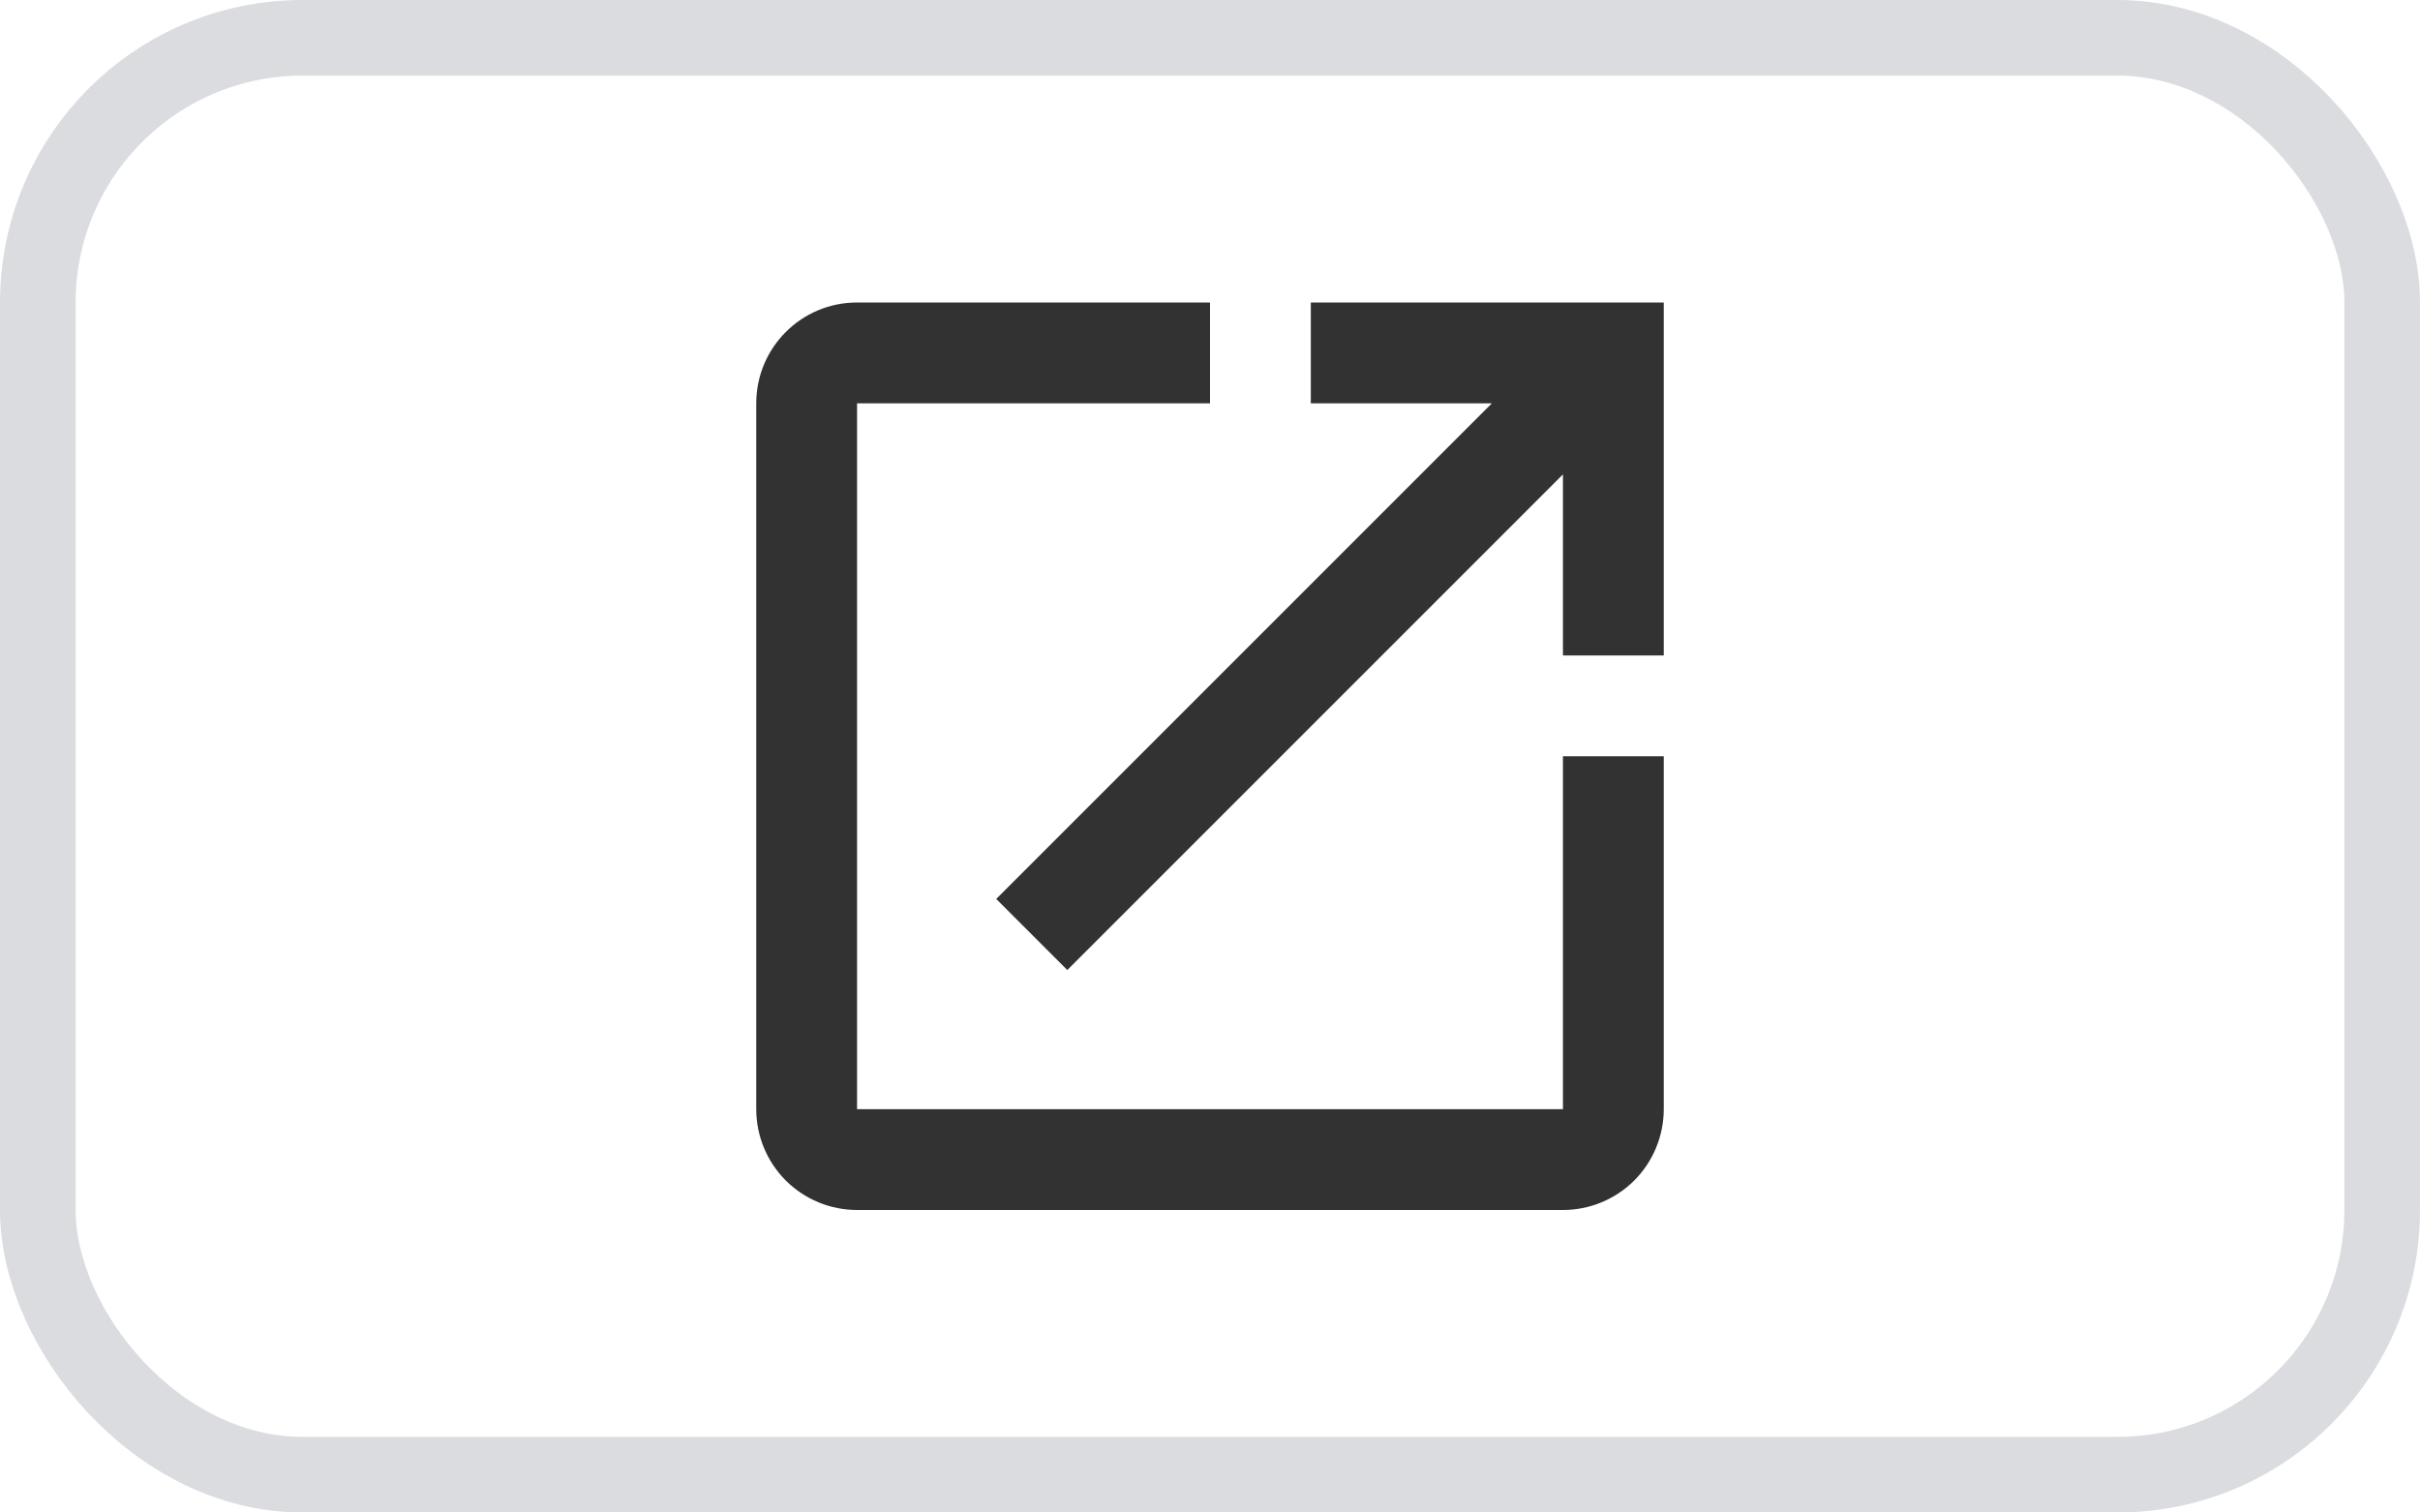
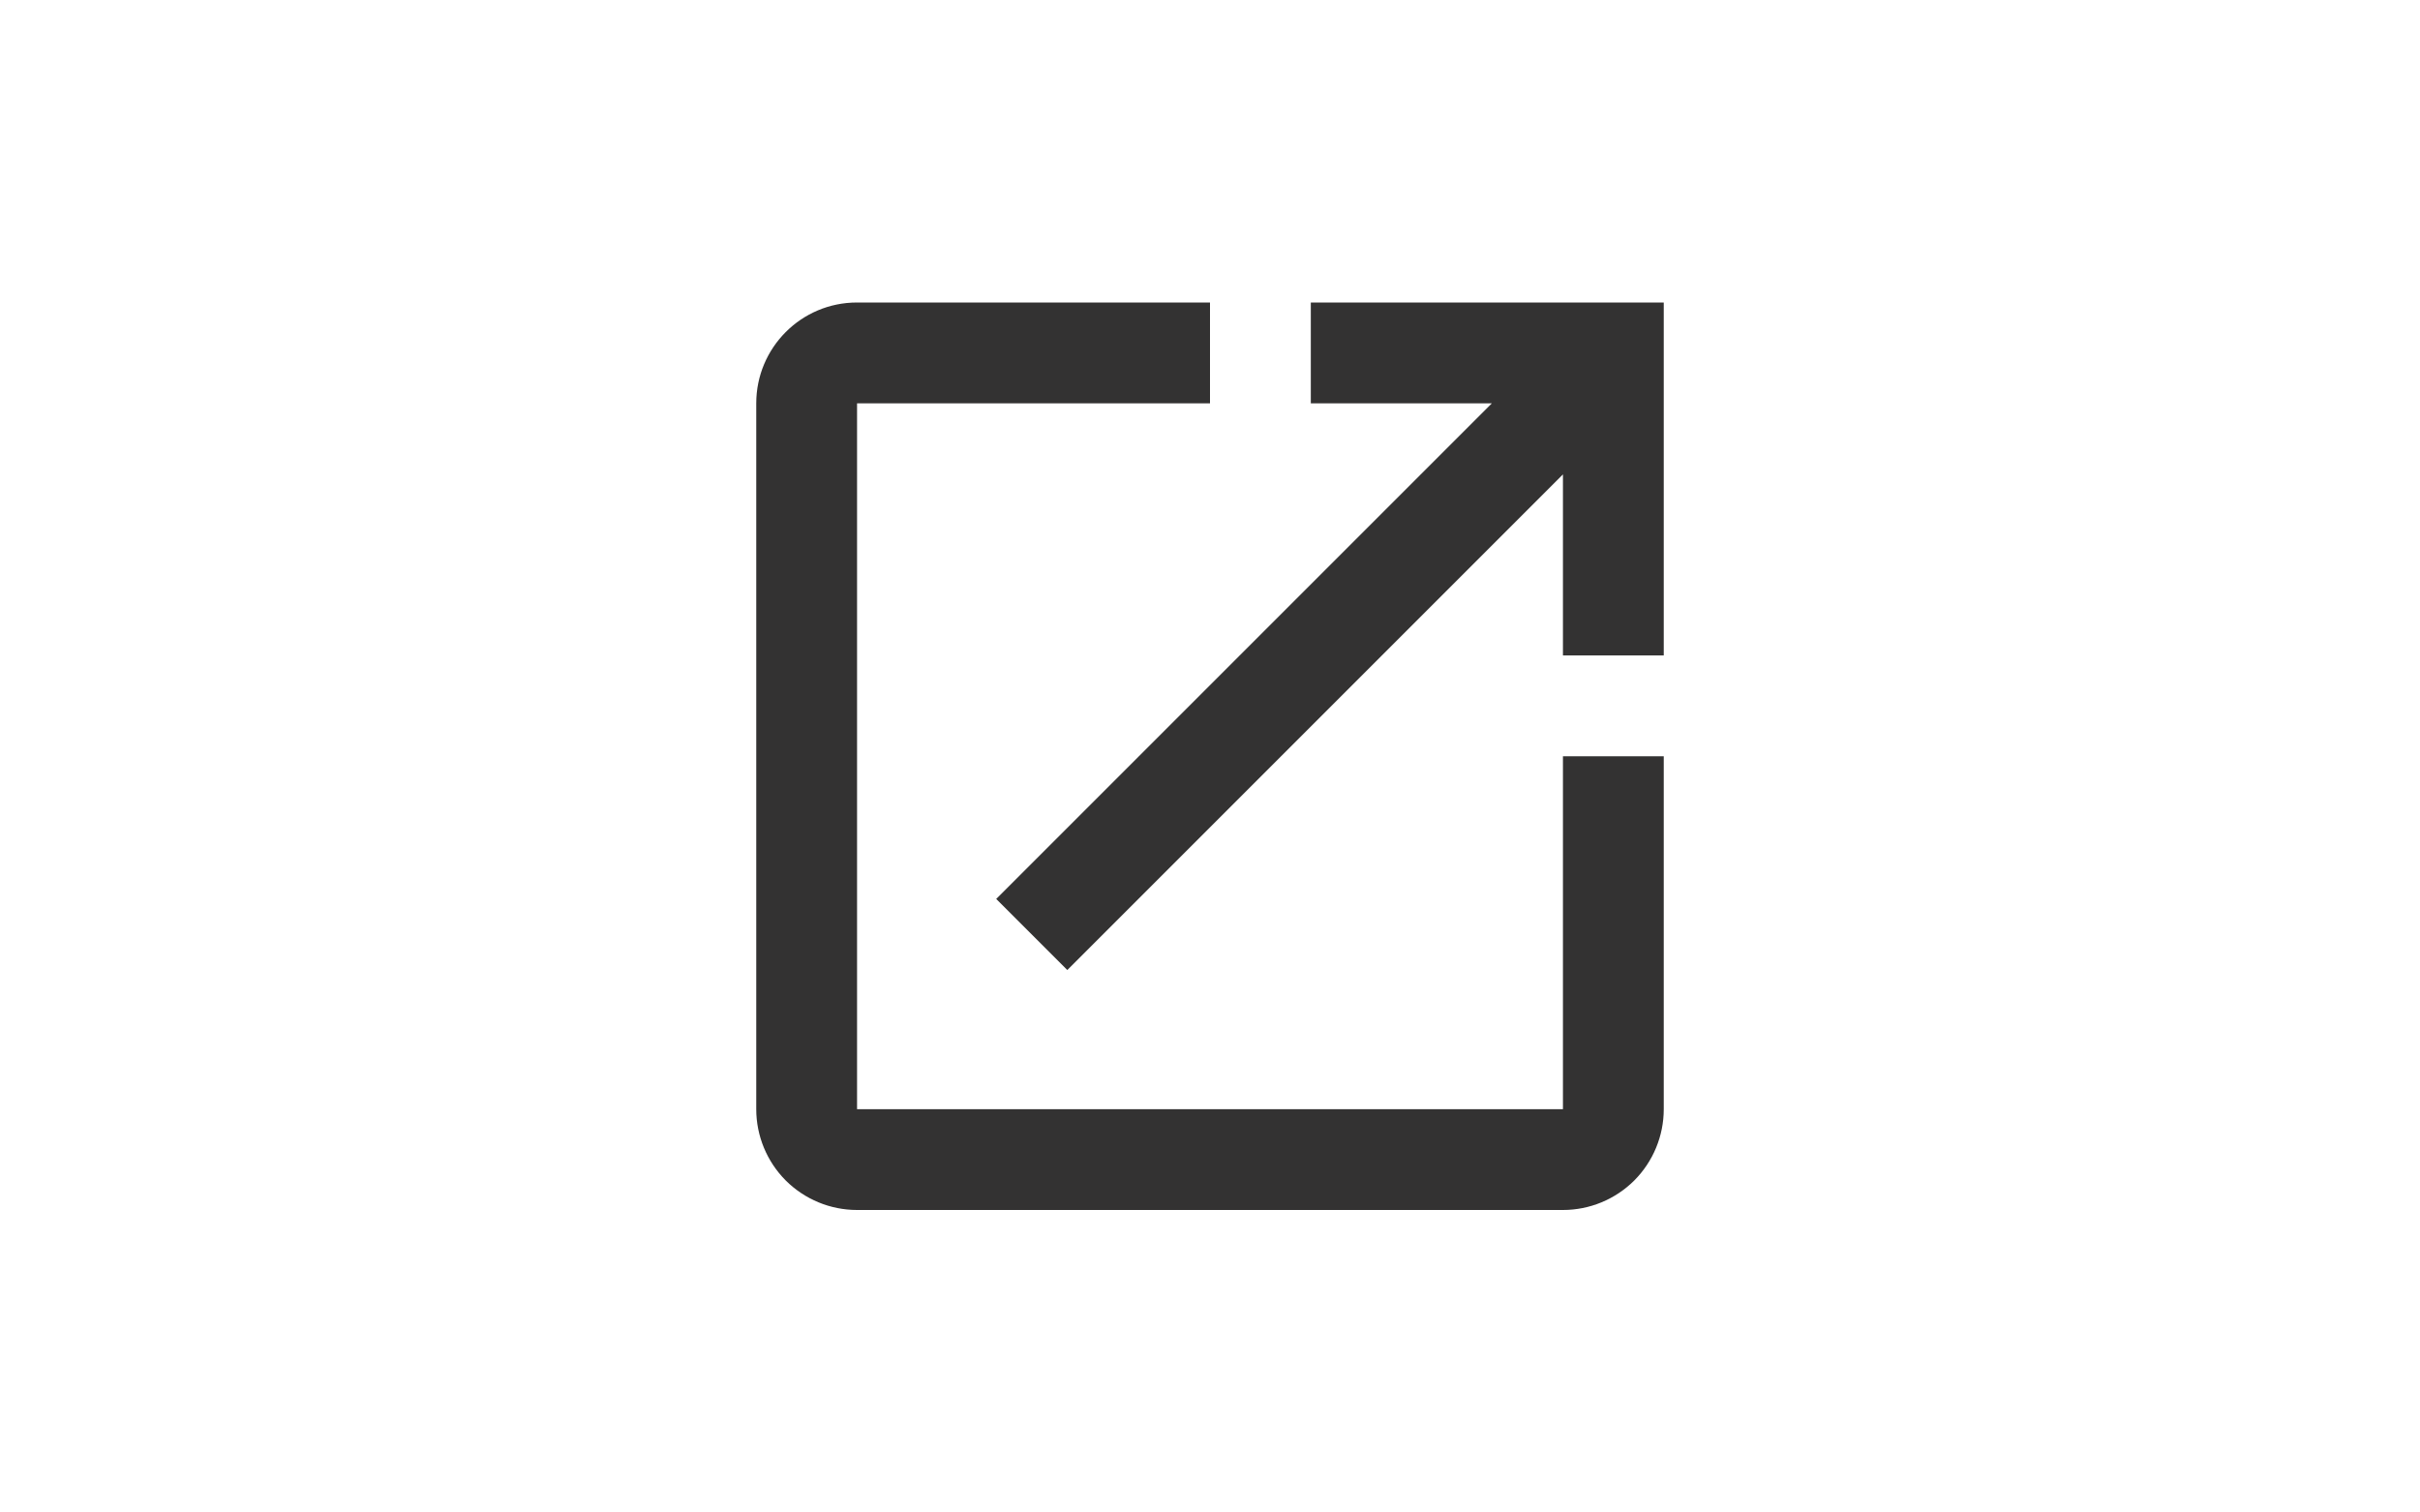
<svg xmlns="http://www.w3.org/2000/svg" width="32" height="20" viewBox="0 0 32 20" fill="none">
  <path d="M17.333 4V5.333H19.727L13.173 11.887L14.113 12.827L20.667 6.273V8.667H22V4H17.333ZM20.667 14.667H11.333V5.333H16V4H11.333C10.593 4 10 4.6 10 5.333V14.667C10 15.02 10.14 15.359 10.39 15.61C10.641 15.86 10.98 16 11.333 16H20.667C21.02 16 21.359 15.86 21.61 15.61C21.86 15.359 22 15.02 22 14.667V10H20.667V14.667Z" fill="#333232" />
-   <rect x="0.5" y="0.5" width="31" height="19" rx="3.5" stroke="#DADCE0" />
</svg>